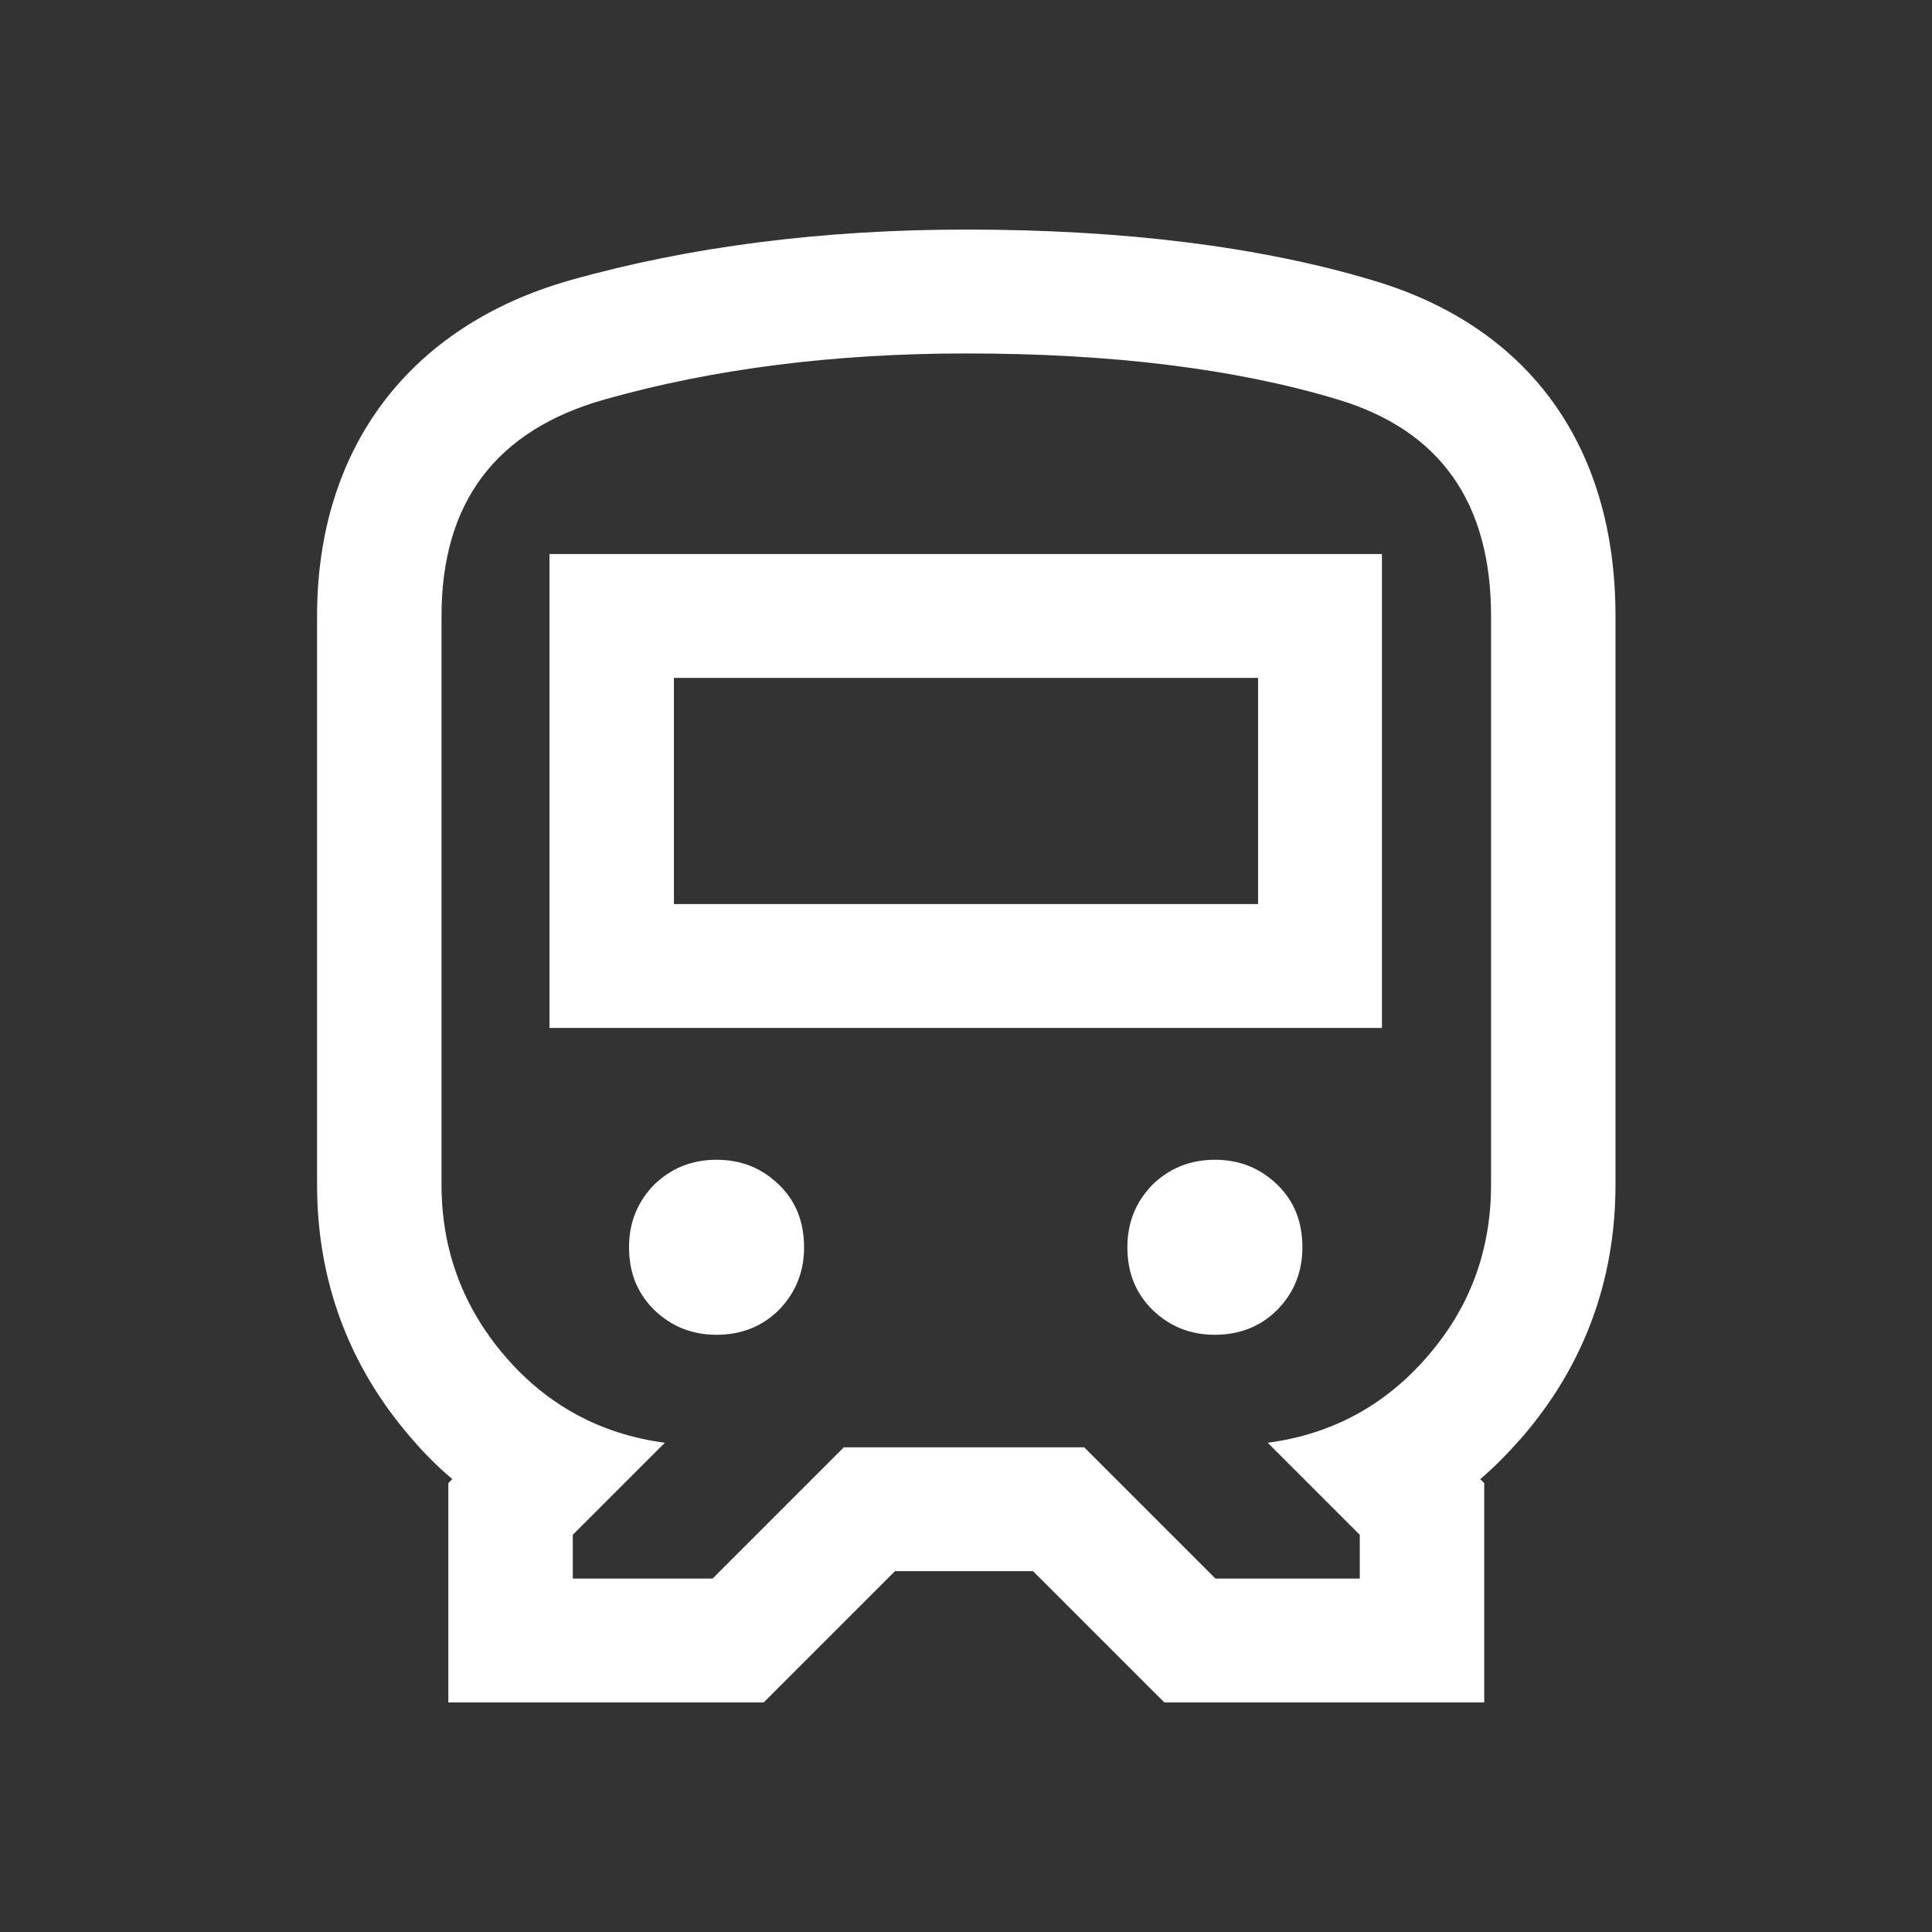
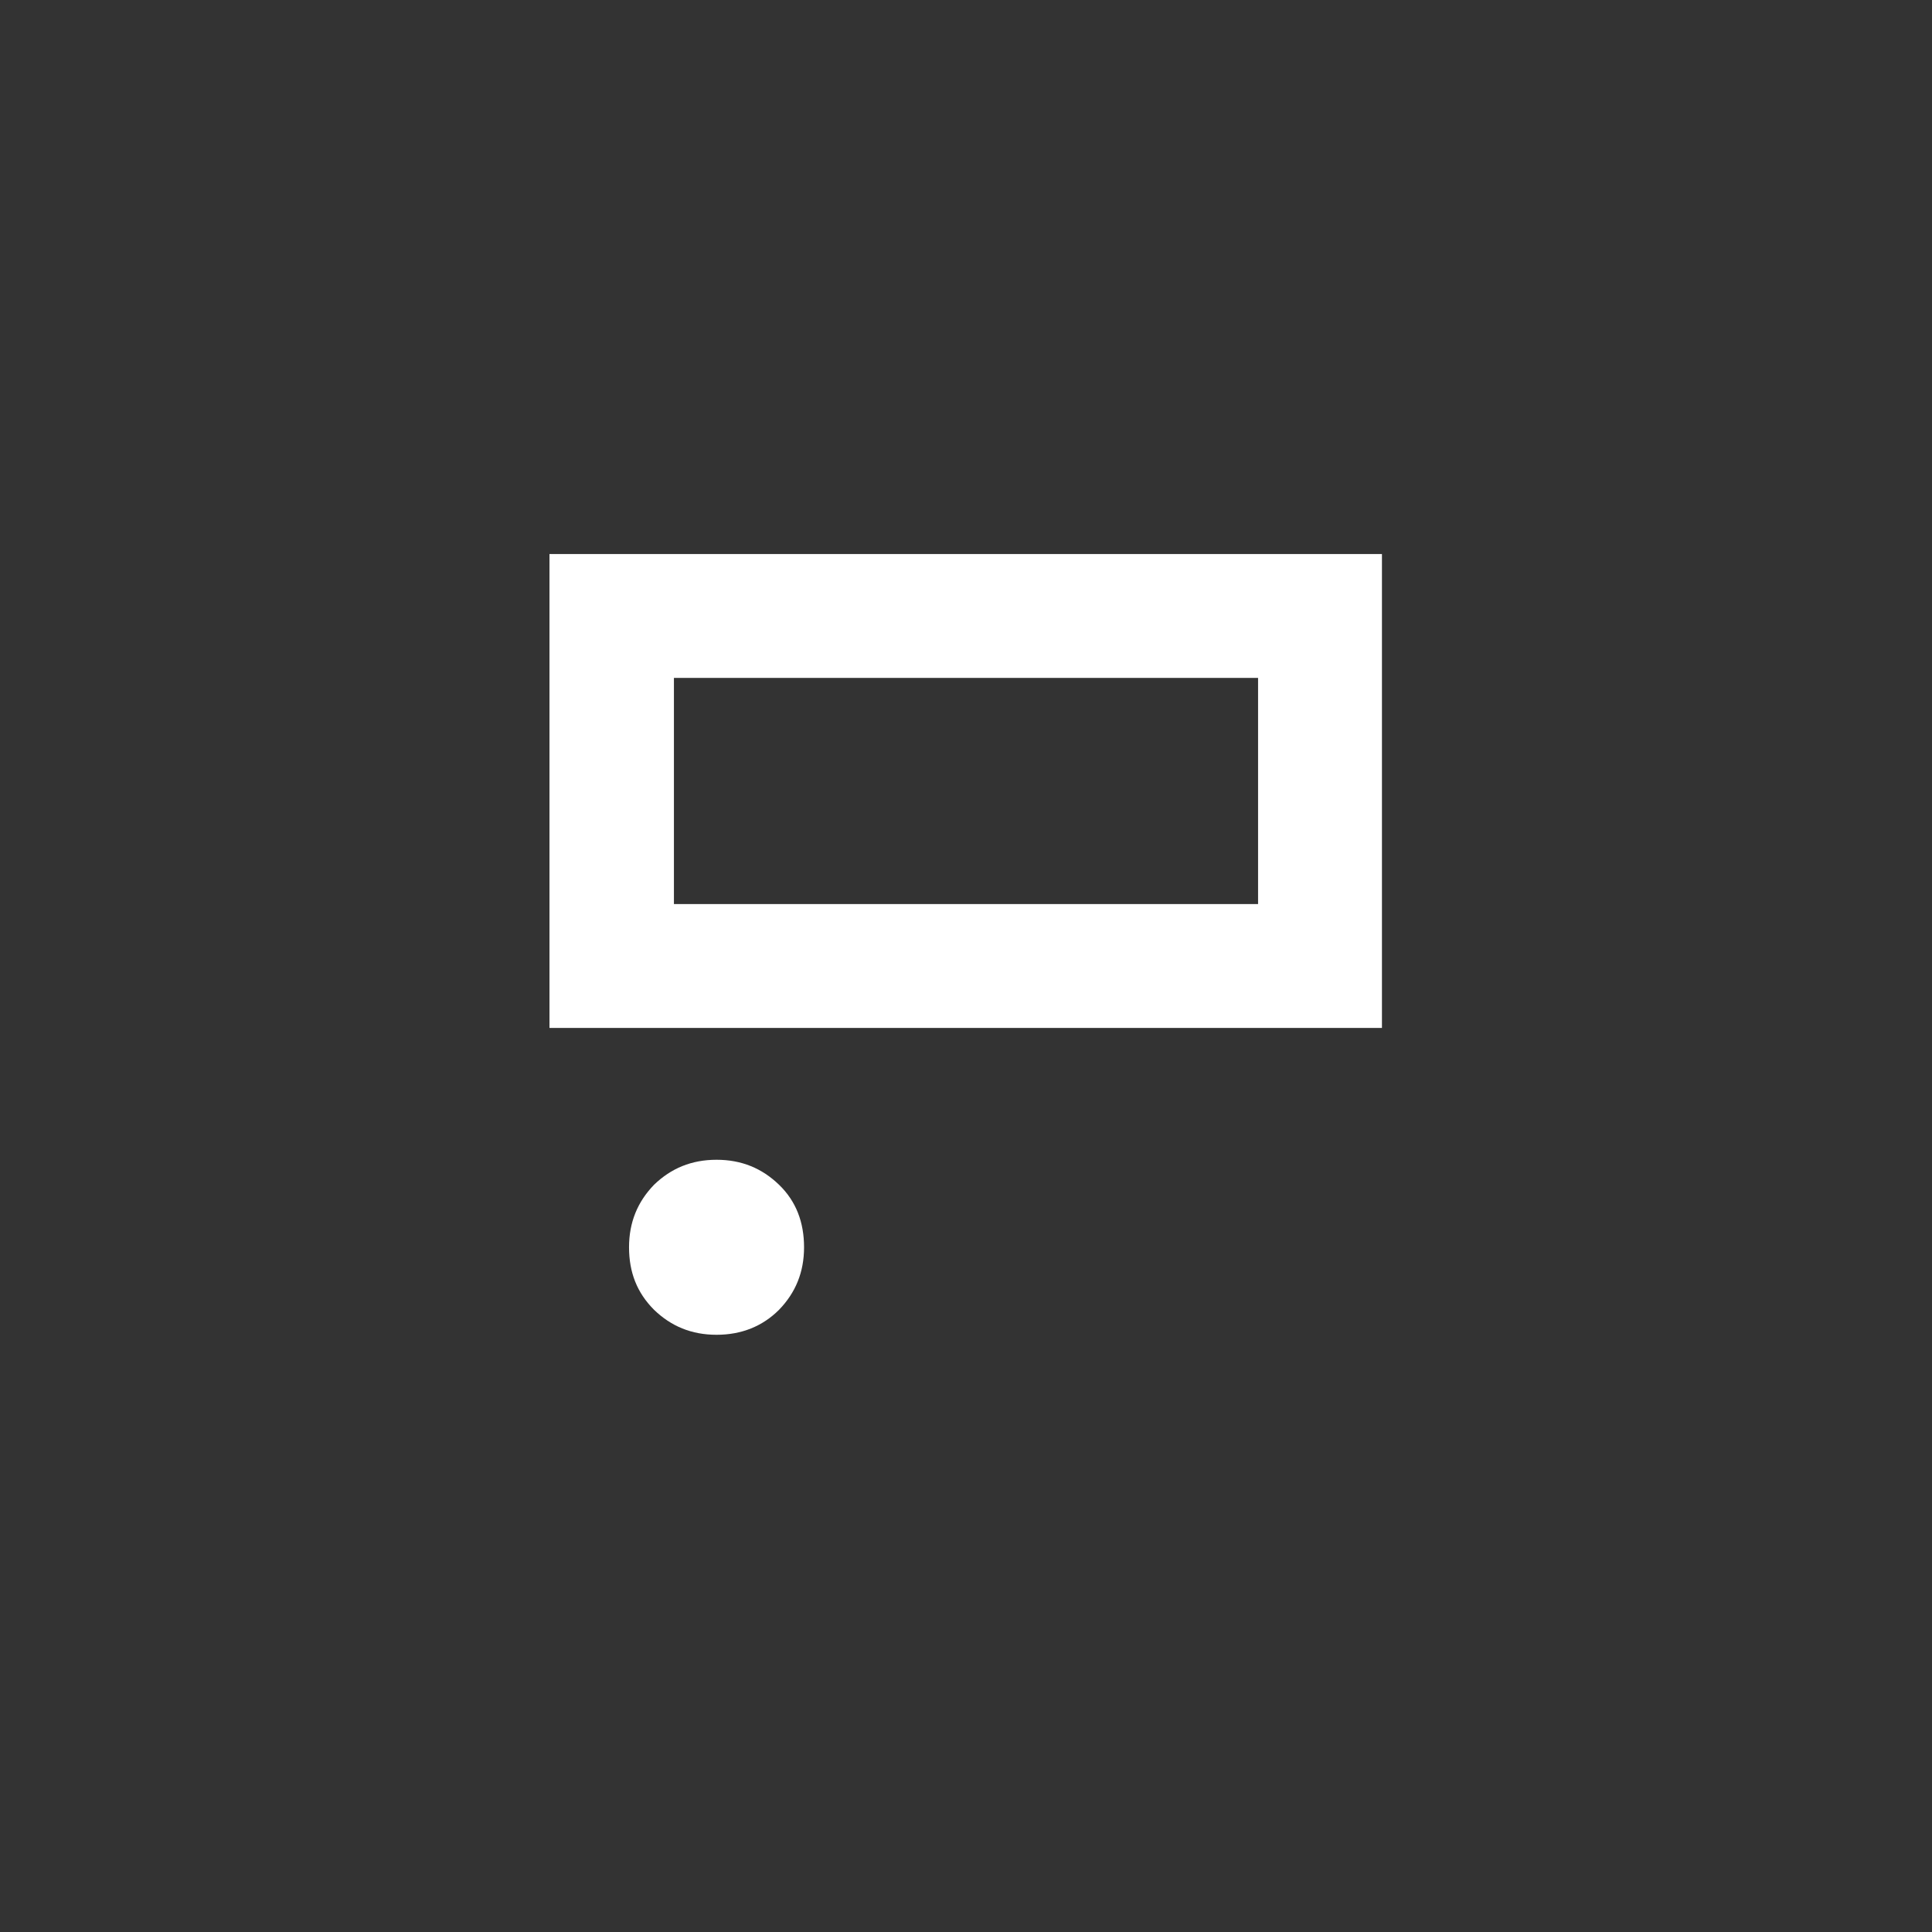
<svg xmlns="http://www.w3.org/2000/svg" id="_レイヤー_2" data-name="レイヤー_2" viewBox="0 0 34 34">
  <rect x="0" y="0" width="34" height="34" fill="#333333" stroke="none" />
  <defs>
    <style>
      .cls-1 {
        fill: none;
      }

      .cls-2 {
        fill: #fff;
      }
    </style>
  </defs>
  <g id="content">
    <g>
-       <rect class="cls-1" width="34" height="34" />
      <g>
-         <path class="cls-2" d="M17,6.22c2.57,0,4.75.27,6.54.81,1.8.54,2.7,1.81,2.7,3.81v10.01c0,1.15-.37,2.16-1.12,3.02-.74.86-1.68,1.37-2.81,1.52l1.62,1.62v.77h-2.54l-2.31-2.31h-4.23l-2.31,2.31h-2.46v-.77l1.62-1.62c-1.13-.15-2.07-.66-2.81-1.52-.74-.86-1.12-1.87-1.12-3.02v-10.01c0-2,.96-3.27,2.87-3.81,1.91-.54,4.04-.81,6.37-.81M17,4.04c-2.52,0-4.87.3-6.96.89-2.83.8-4.46,2.95-4.46,5.91v10.01c0,1.69.56,3.19,1.65,4.45.23.27.47.51.73.73l-.07.07v3.86h5.55l.64-.64,1.67-1.67h2.43l1.67,1.67.64.64h5.63v-3.86l-.07-.07c.26-.22.5-.47.73-.73,1.09-1.26,1.65-2.76,1.65-4.45v-10.01c0-2.98-1.51-5.08-4.25-5.9-1.99-.6-4.41-.9-7.17-.9h0Z" />
        <path class="cls-2" d="M13.71,23.05c-.29.29-.66.44-1.1.44s-.8-.15-1.1-.44c-.3-.3-.44-.66-.44-1.1s.15-.8.44-1.1c.3-.29.66-.44,1.1-.44s.8.15,1.1.44.44.66.44,1.1-.15.8-.44,1.1Z" />
-         <path class="cls-2" d="M22.48,23.05c-.29.29-.66.44-1.1.44s-.8-.15-1.1-.44c-.3-.3-.44-.66-.44-1.1s.15-.8.44-1.1c.3-.29.66-.44,1.1-.44s.8.15,1.1.44.44.66.44,1.1-.15.8-.44,1.1Z" />
        <path class="cls-2" d="M24.32,18.09h-14.65v-8.34h14.65v8.34ZM11.86,15.91h10.28v-3.98h-10.28v3.98Z" />
      </g>
    </g>
  </g>
</svg>